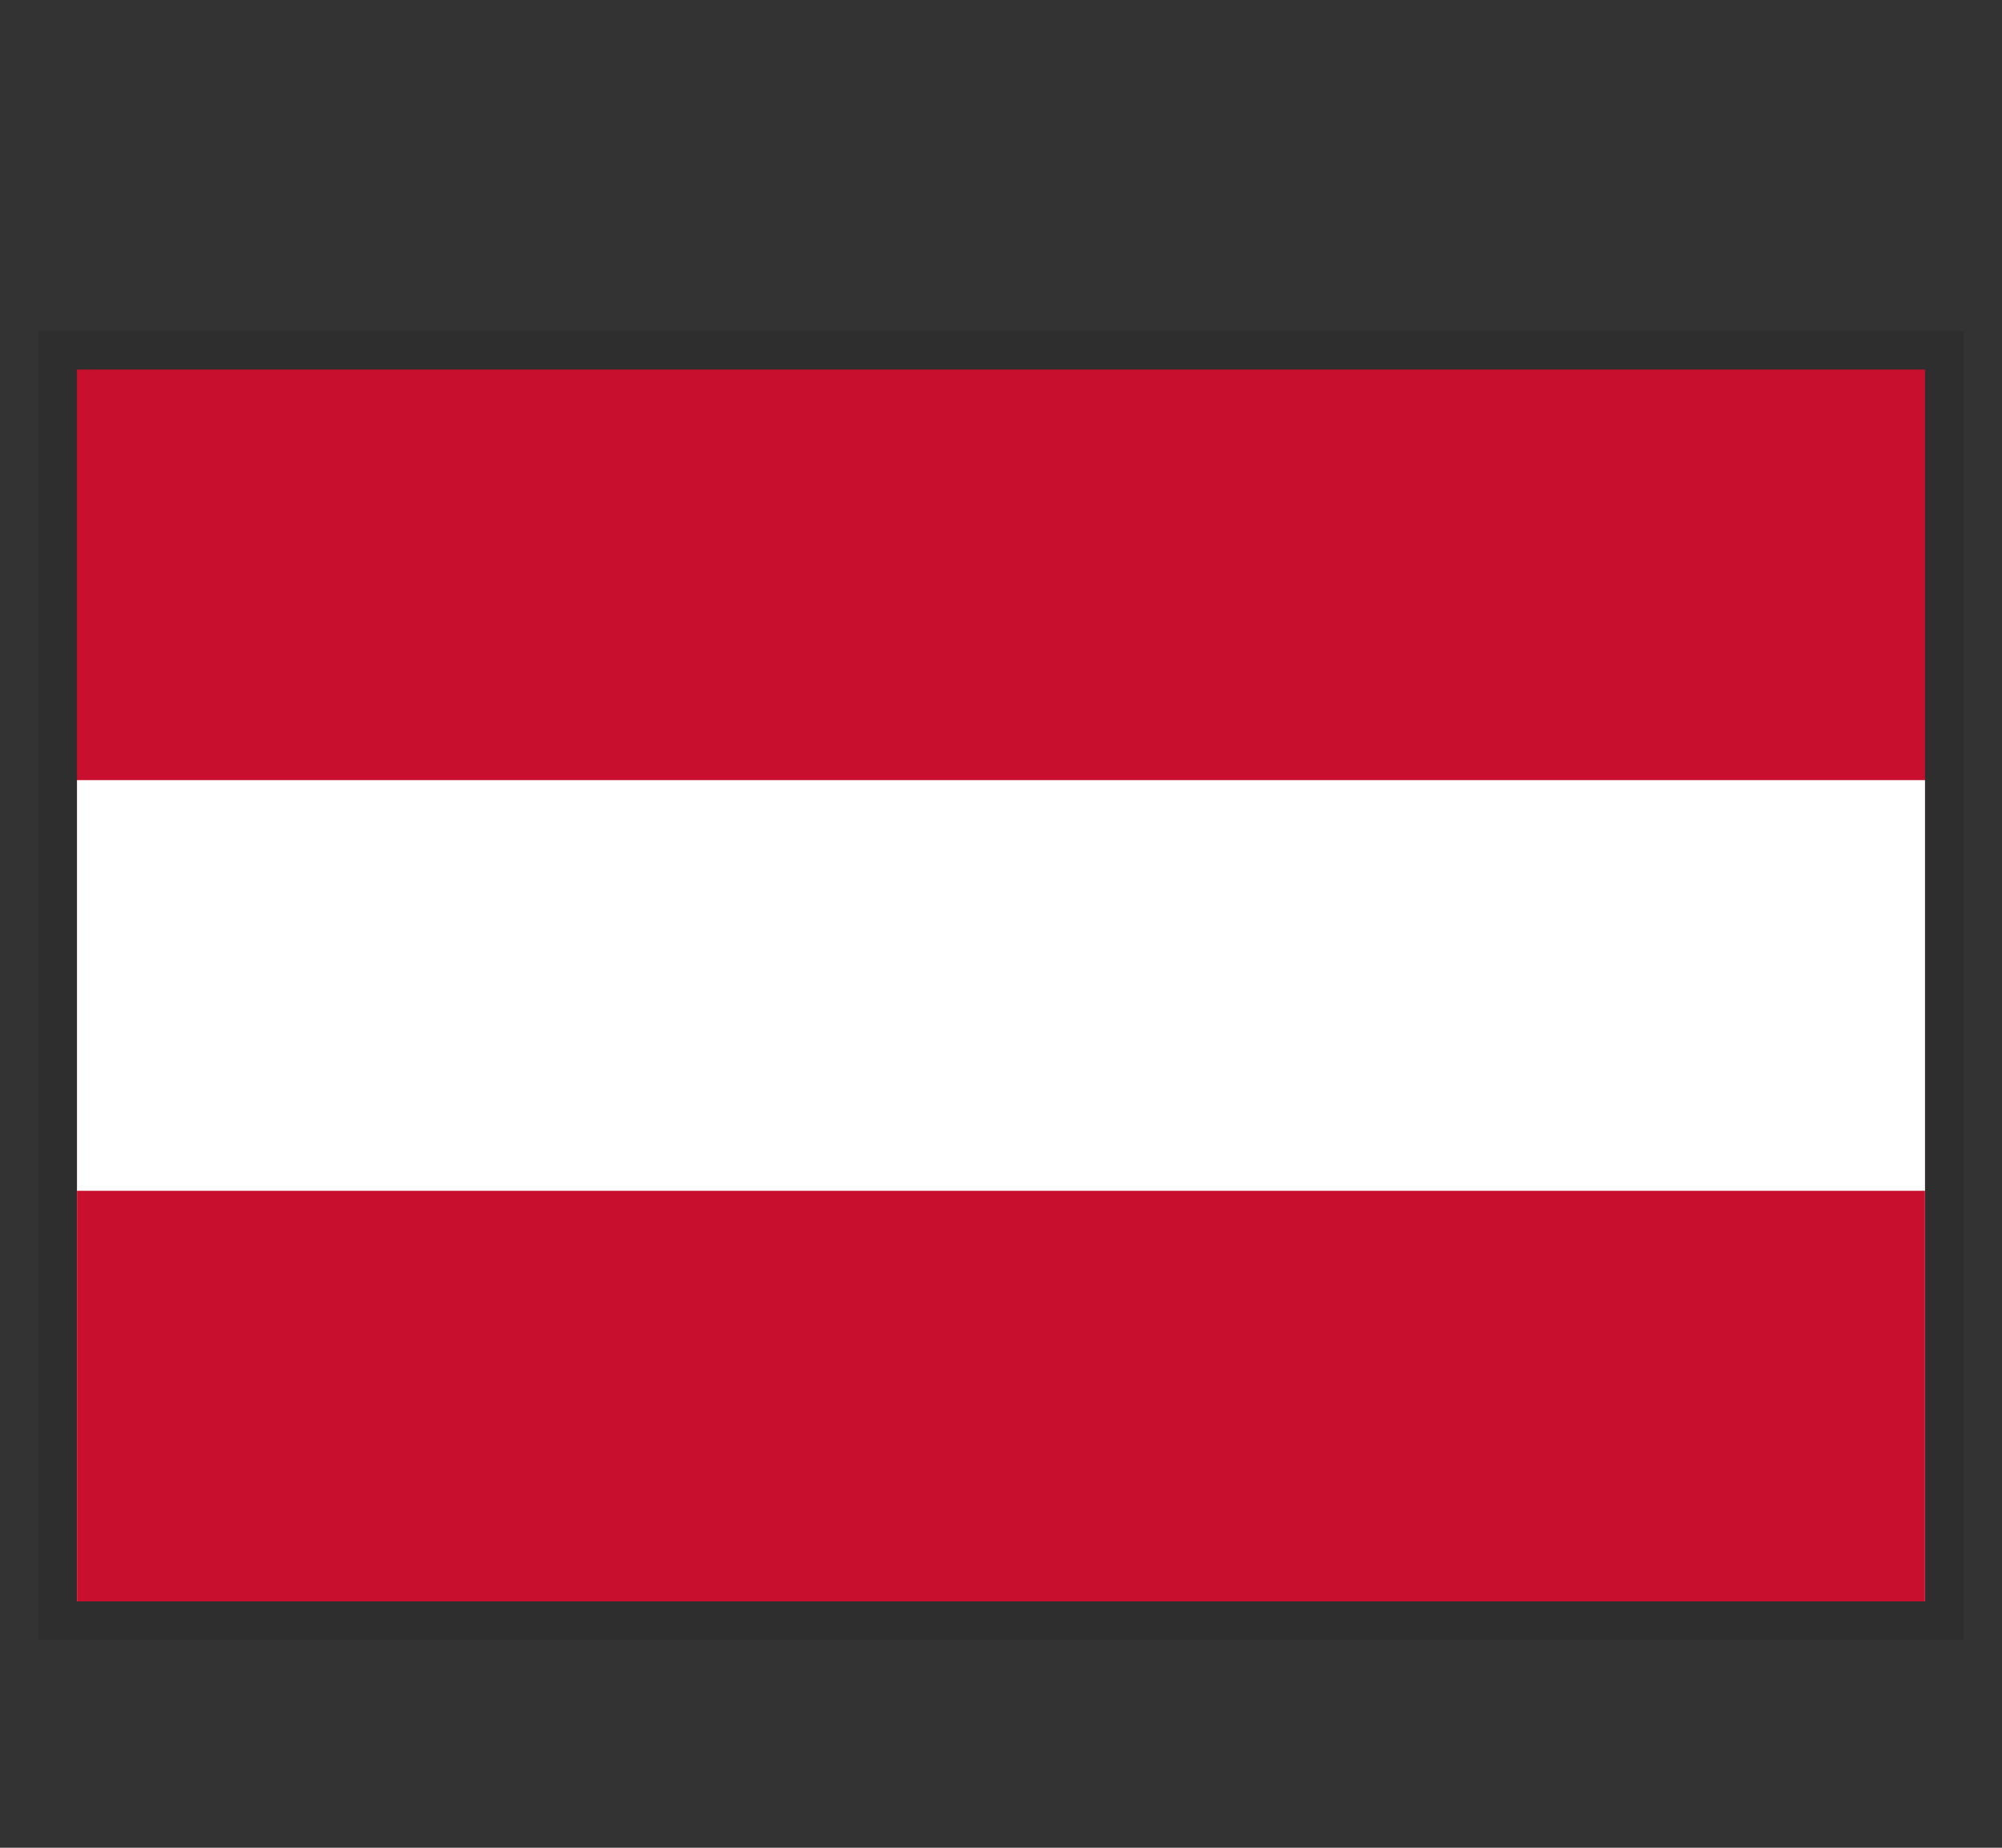
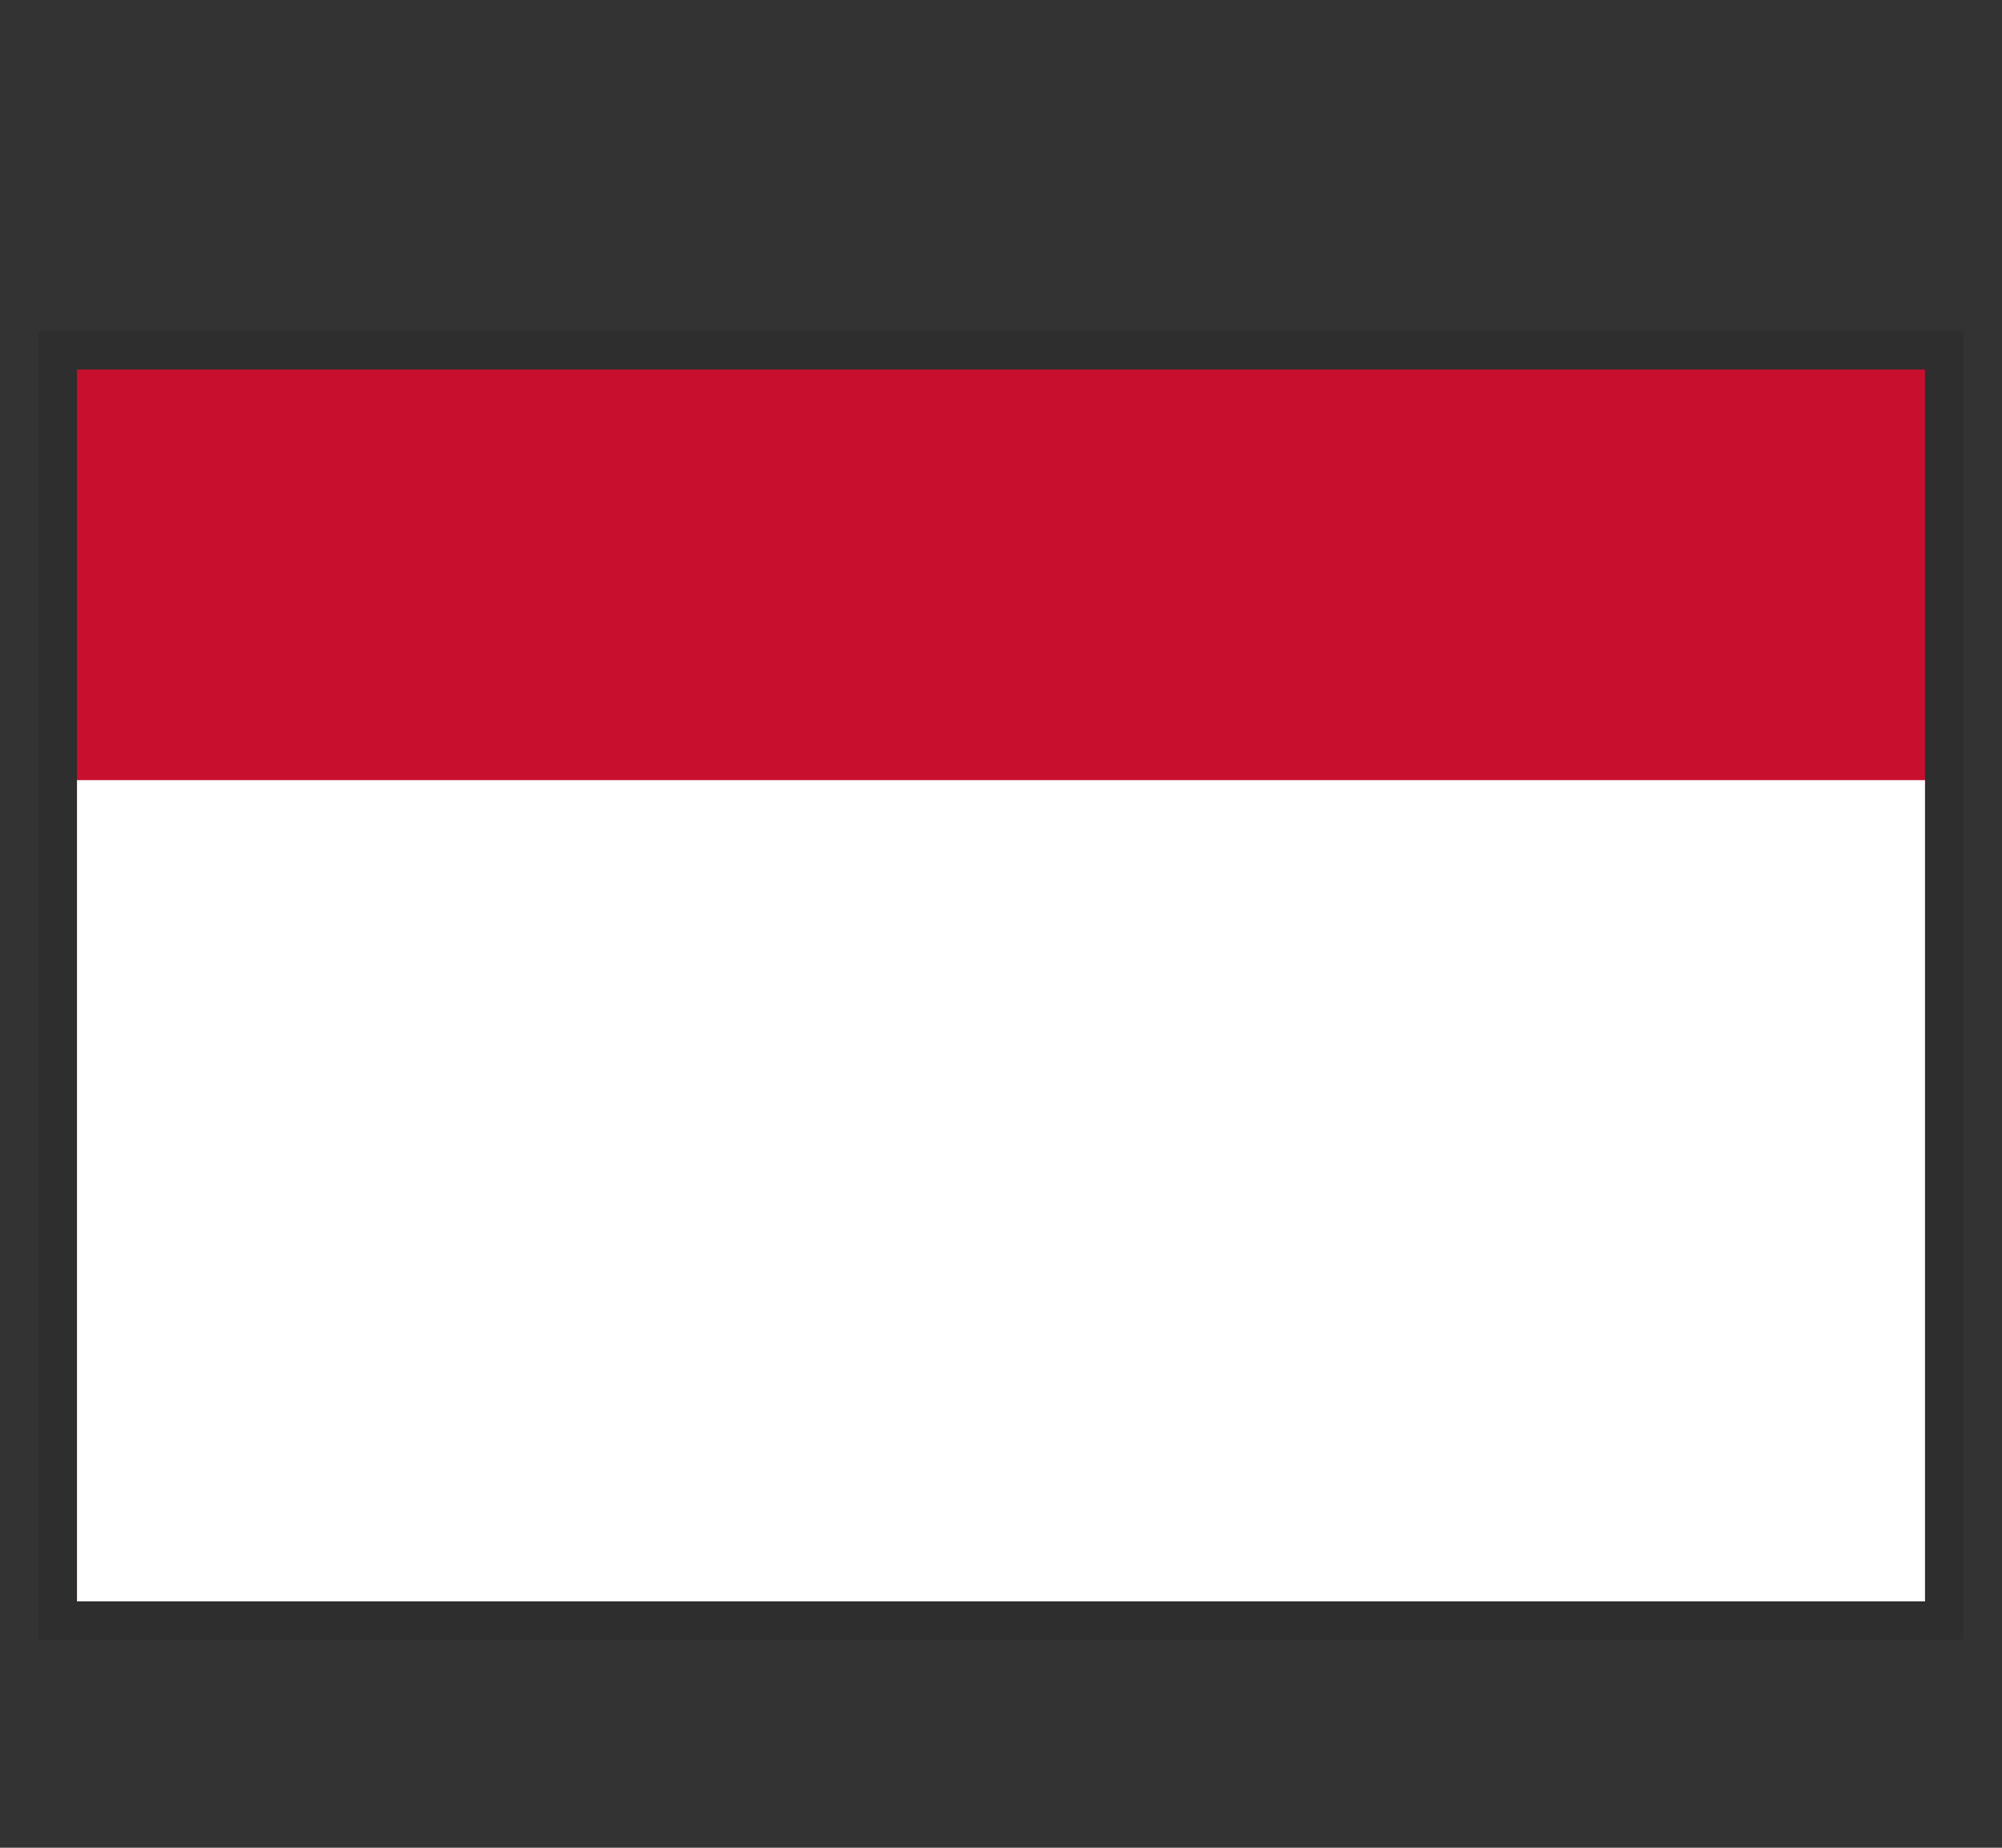
<svg xmlns="http://www.w3.org/2000/svg" width="26" height="24" viewBox="0 0 26 24" fill="none">
  <rect x="0" y="0" width="26" height="24" fill="#333333" stroke="none" />
  <rect x="1" y="4.8" width="24" height="16" stroke="black" stroke-opacity="0.1" />
  <path d="M25 4.8H1V20.8H25V4.8Z" fill="#C8102E" />
  <path d="M25 10.133H1V20.8H25V10.133Z" fill="white" />
-   <path d="M25 15.467H1V20.8H25V15.467Z" fill="#C8102E" />
</svg>